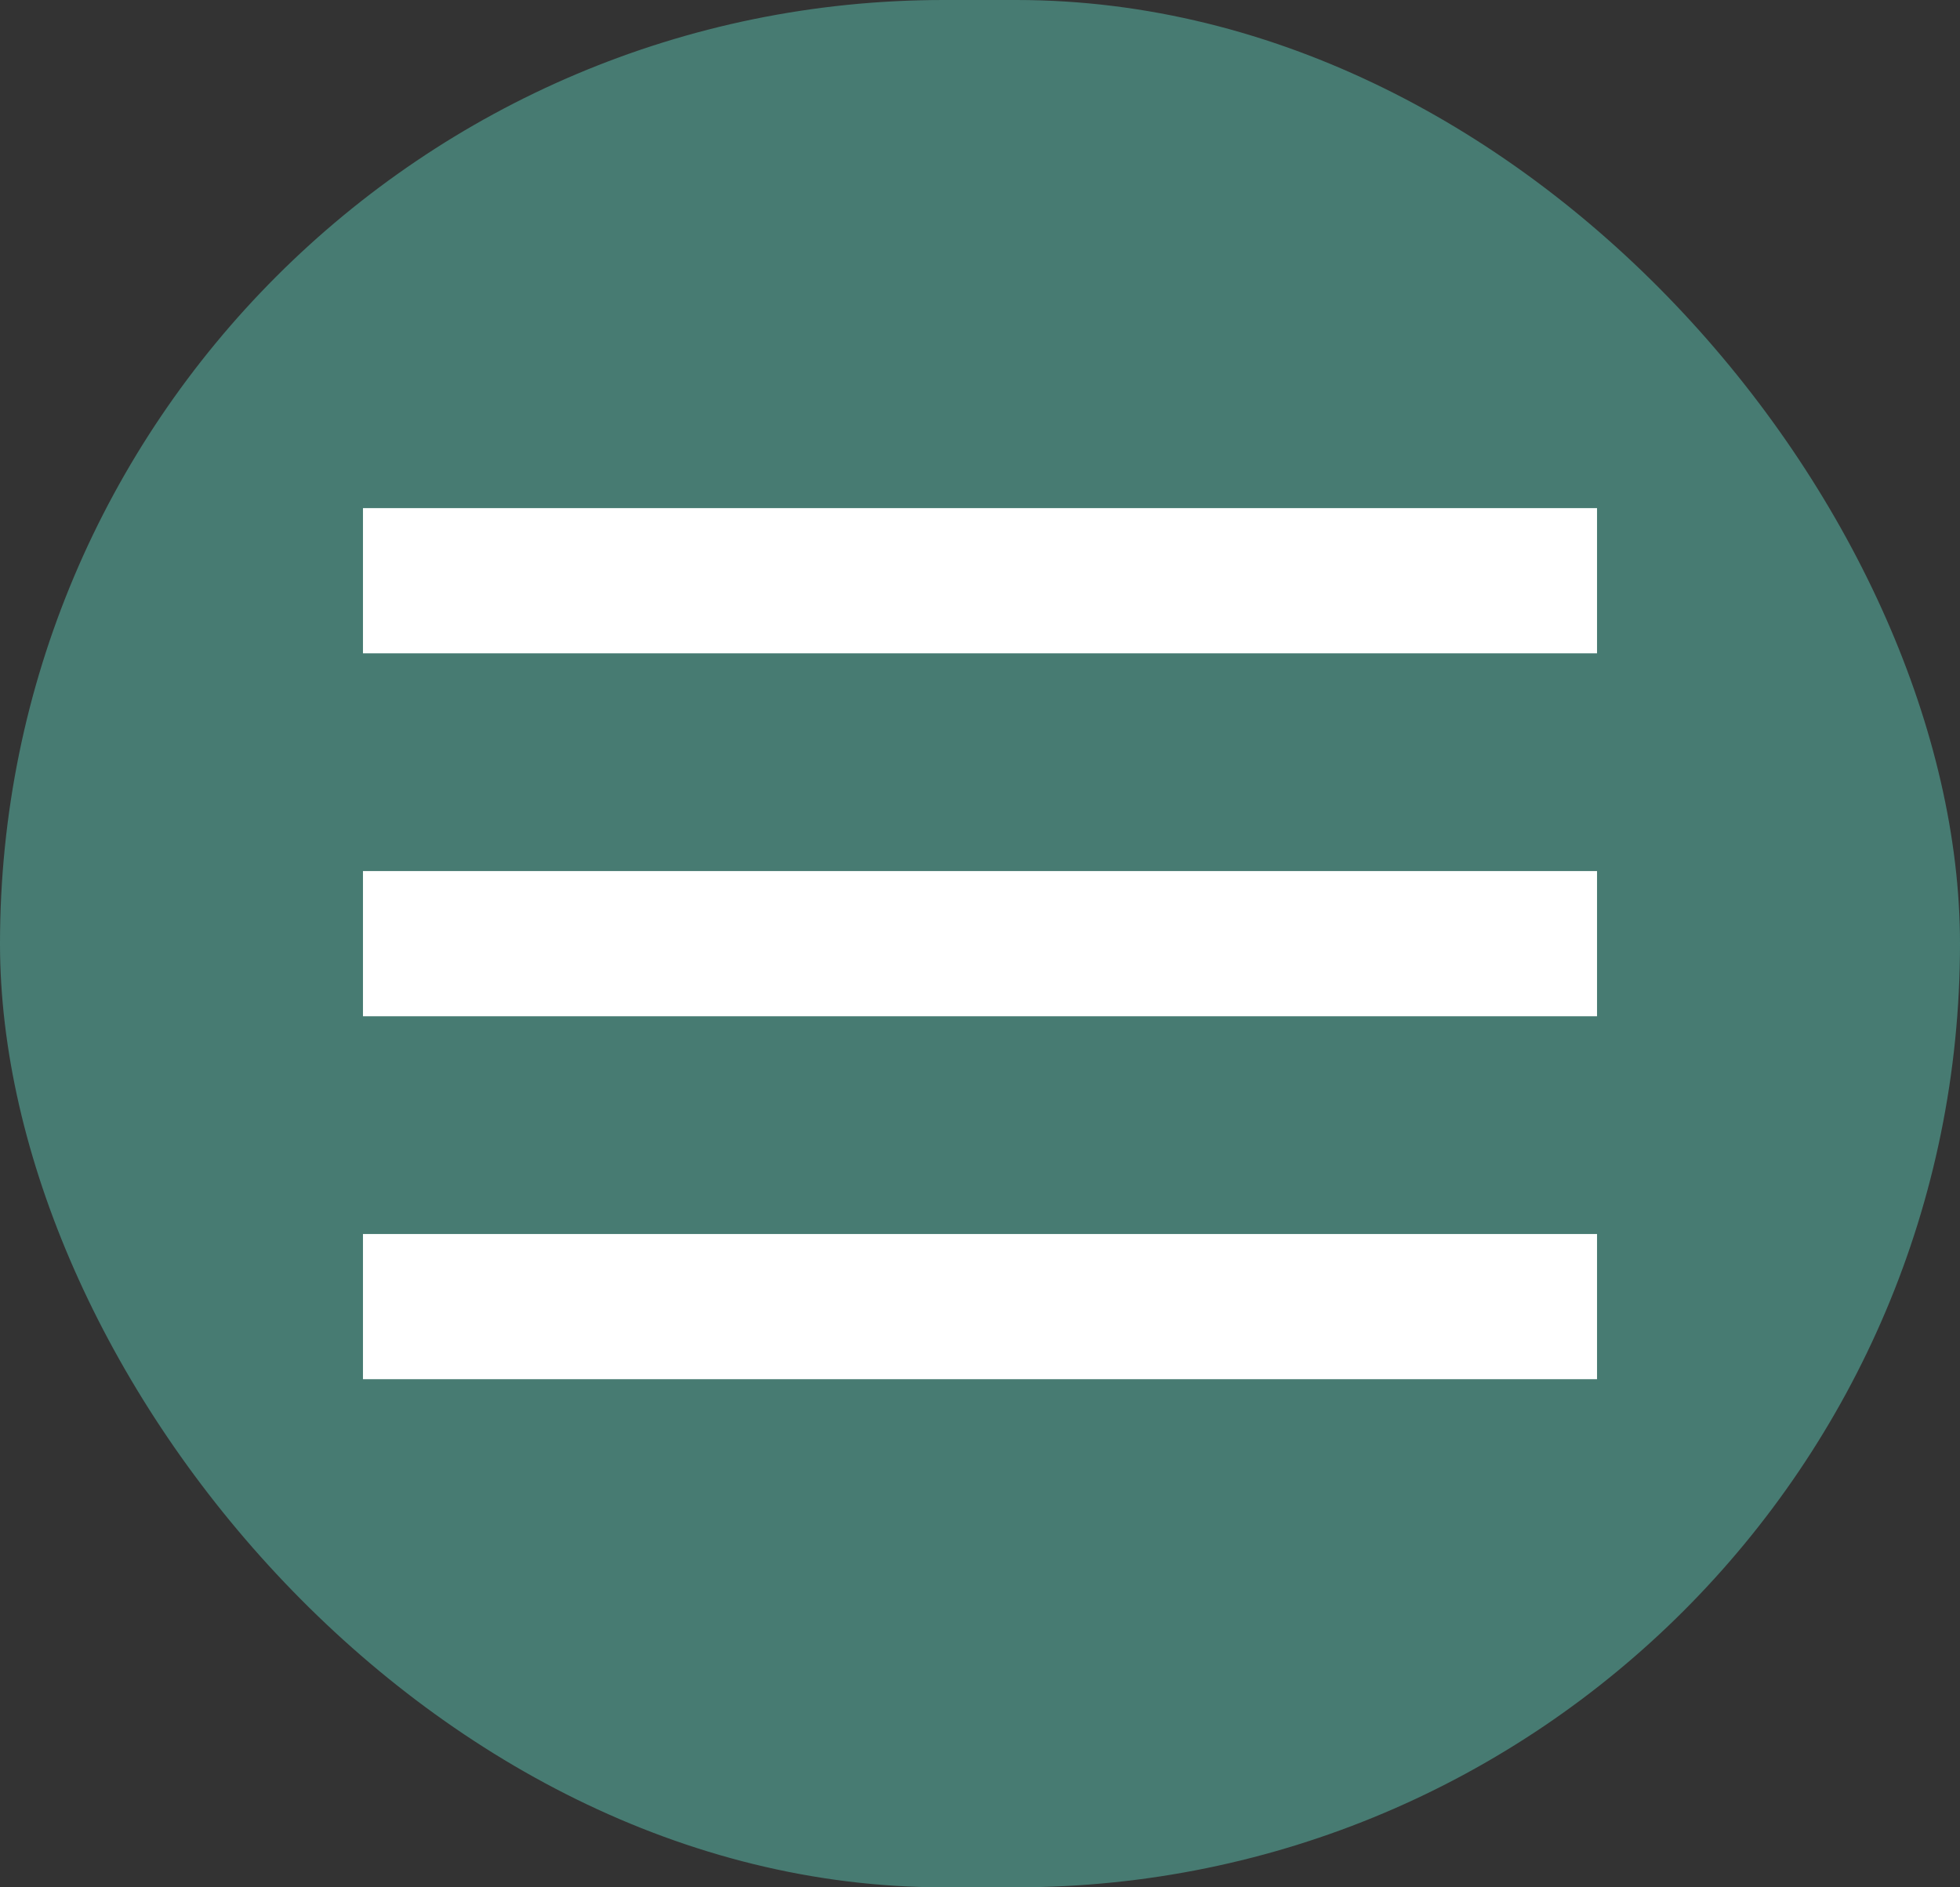
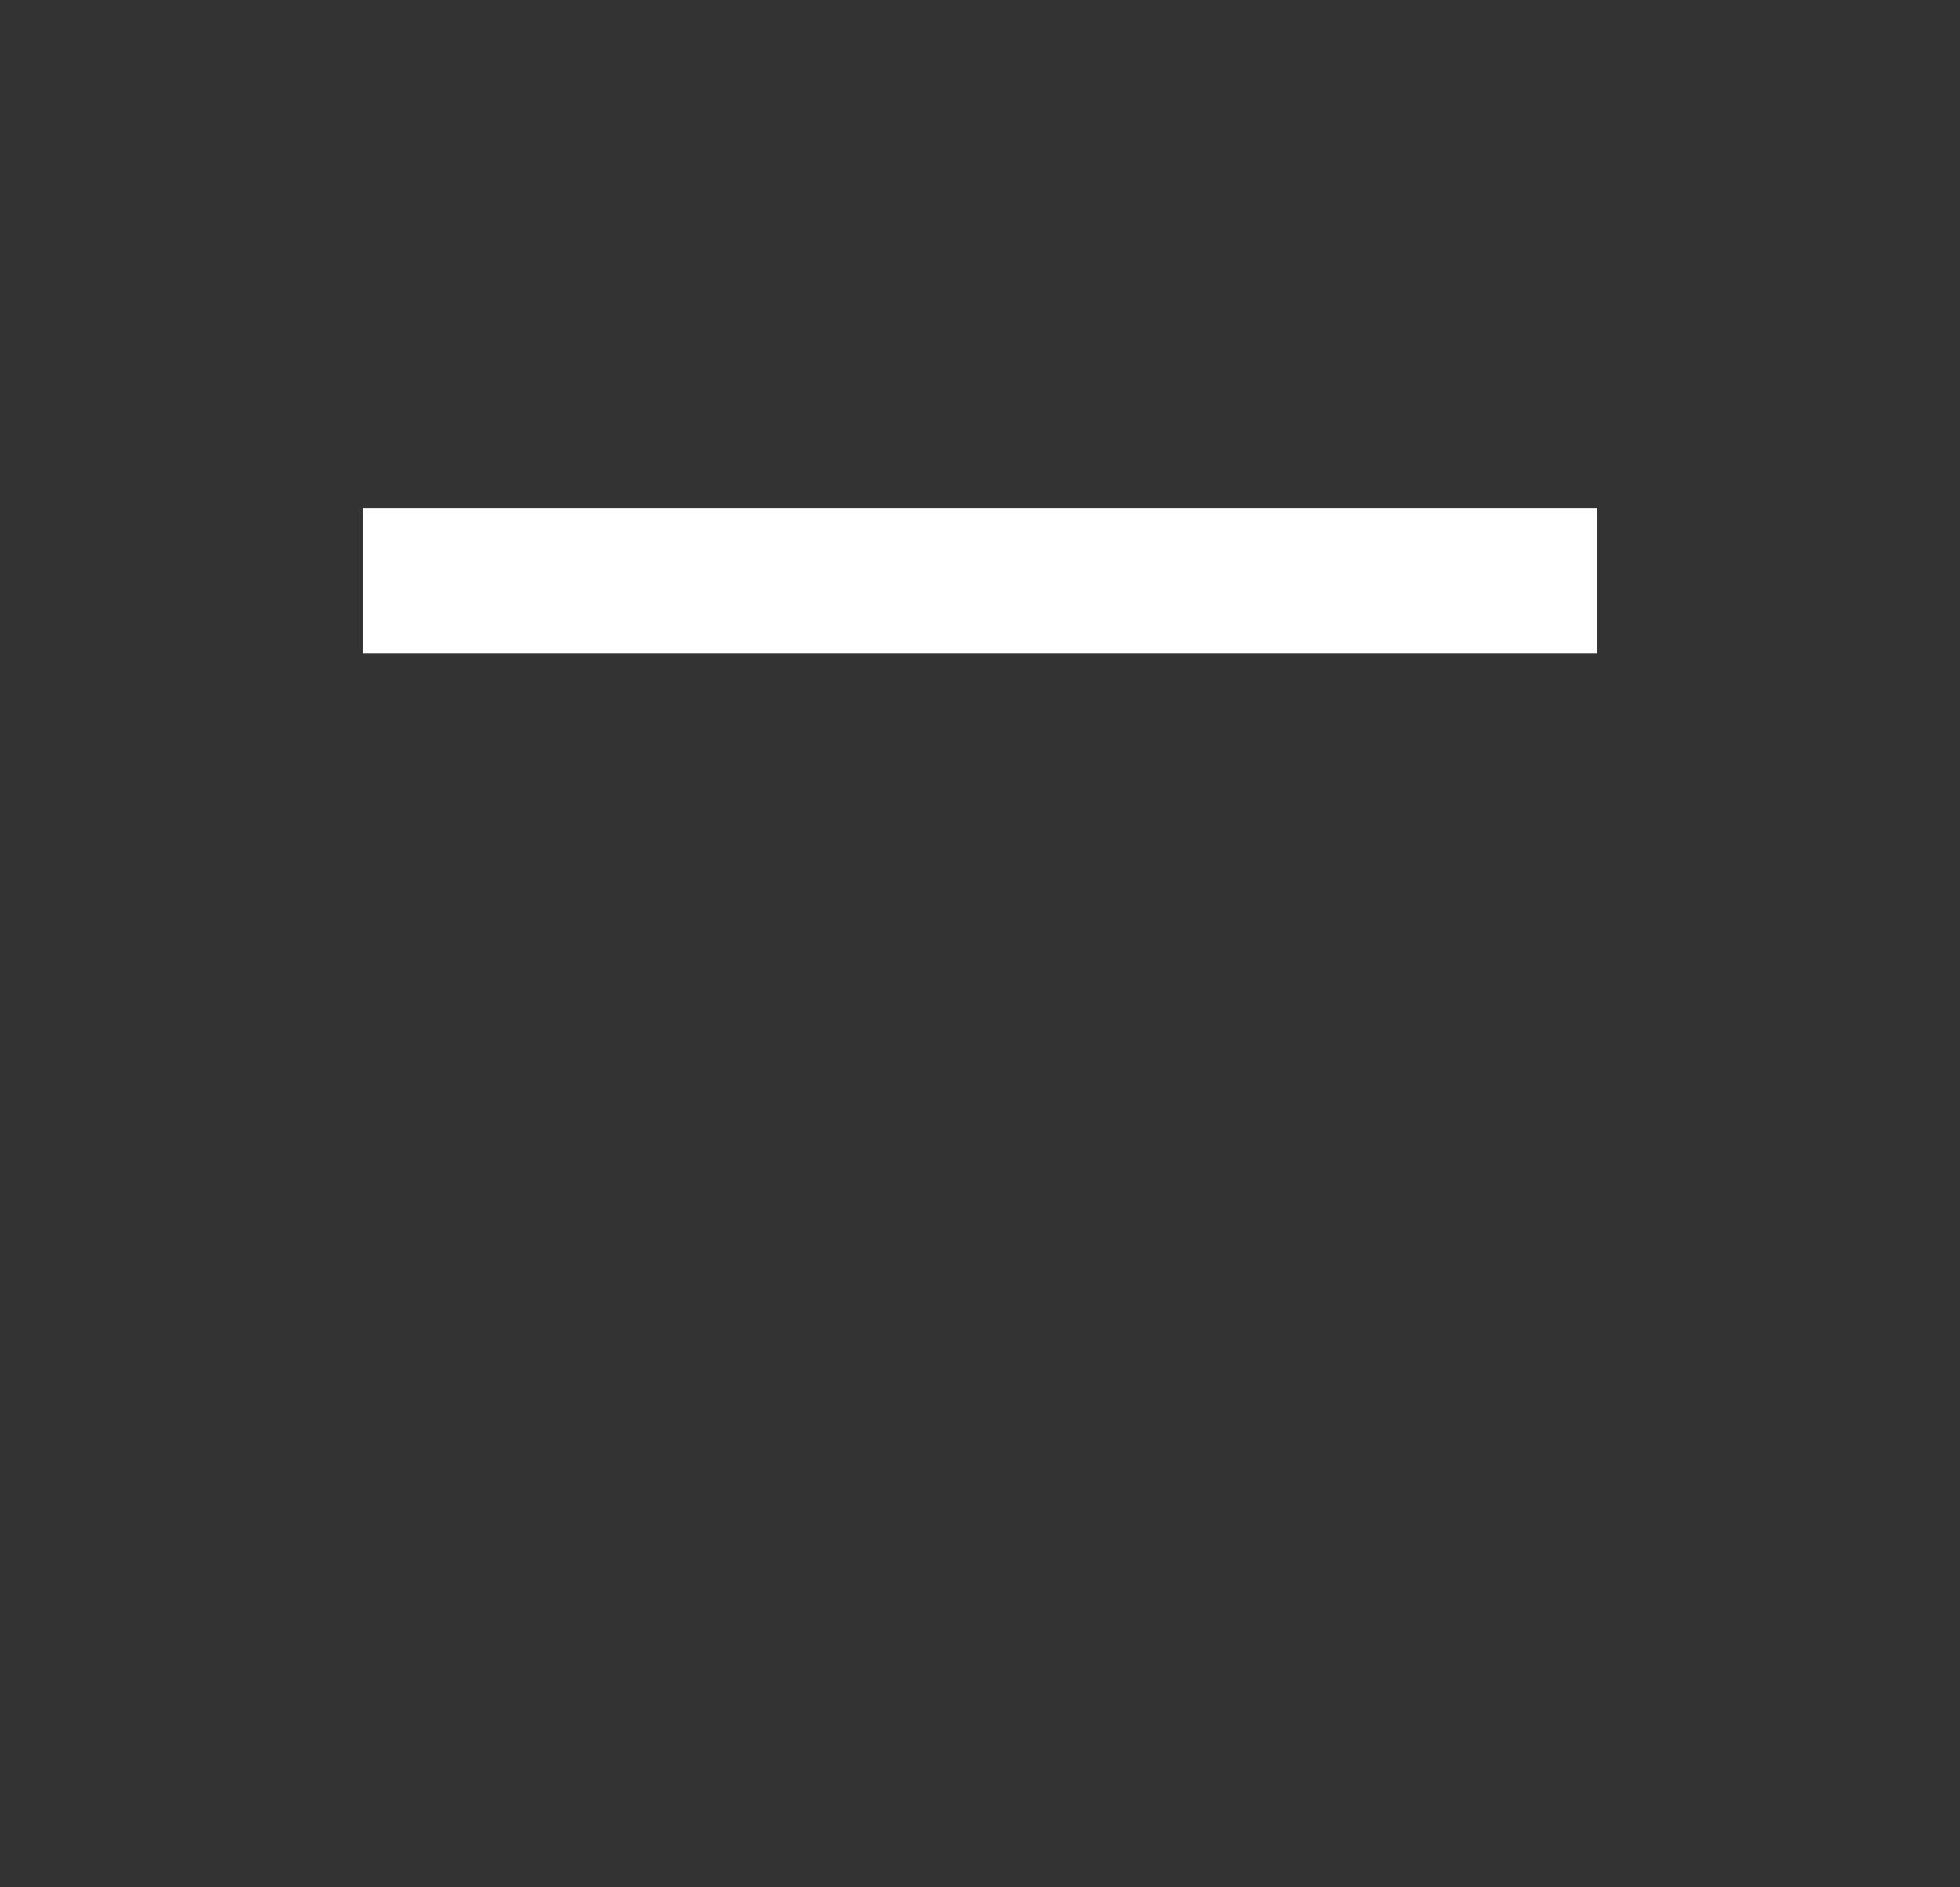
<svg xmlns="http://www.w3.org/2000/svg" width="27" height="26" viewBox="0 0 27 26" fill="none">
  <rect x="0" y="0" width="27" height="26" fill="#333333" stroke="none" />
-   <rect width="27" height="26" rx="13" fill="#477B72" />
  <line x1="5" y1="8" x2="22" y2="8" stroke="white" stroke-width="2" />
-   <line x1="5" y1="13" x2="22" y2="13" stroke="white" stroke-width="2" />
-   <line x1="5" y1="18" x2="22" y2="18" stroke="white" stroke-width="2" />
</svg>